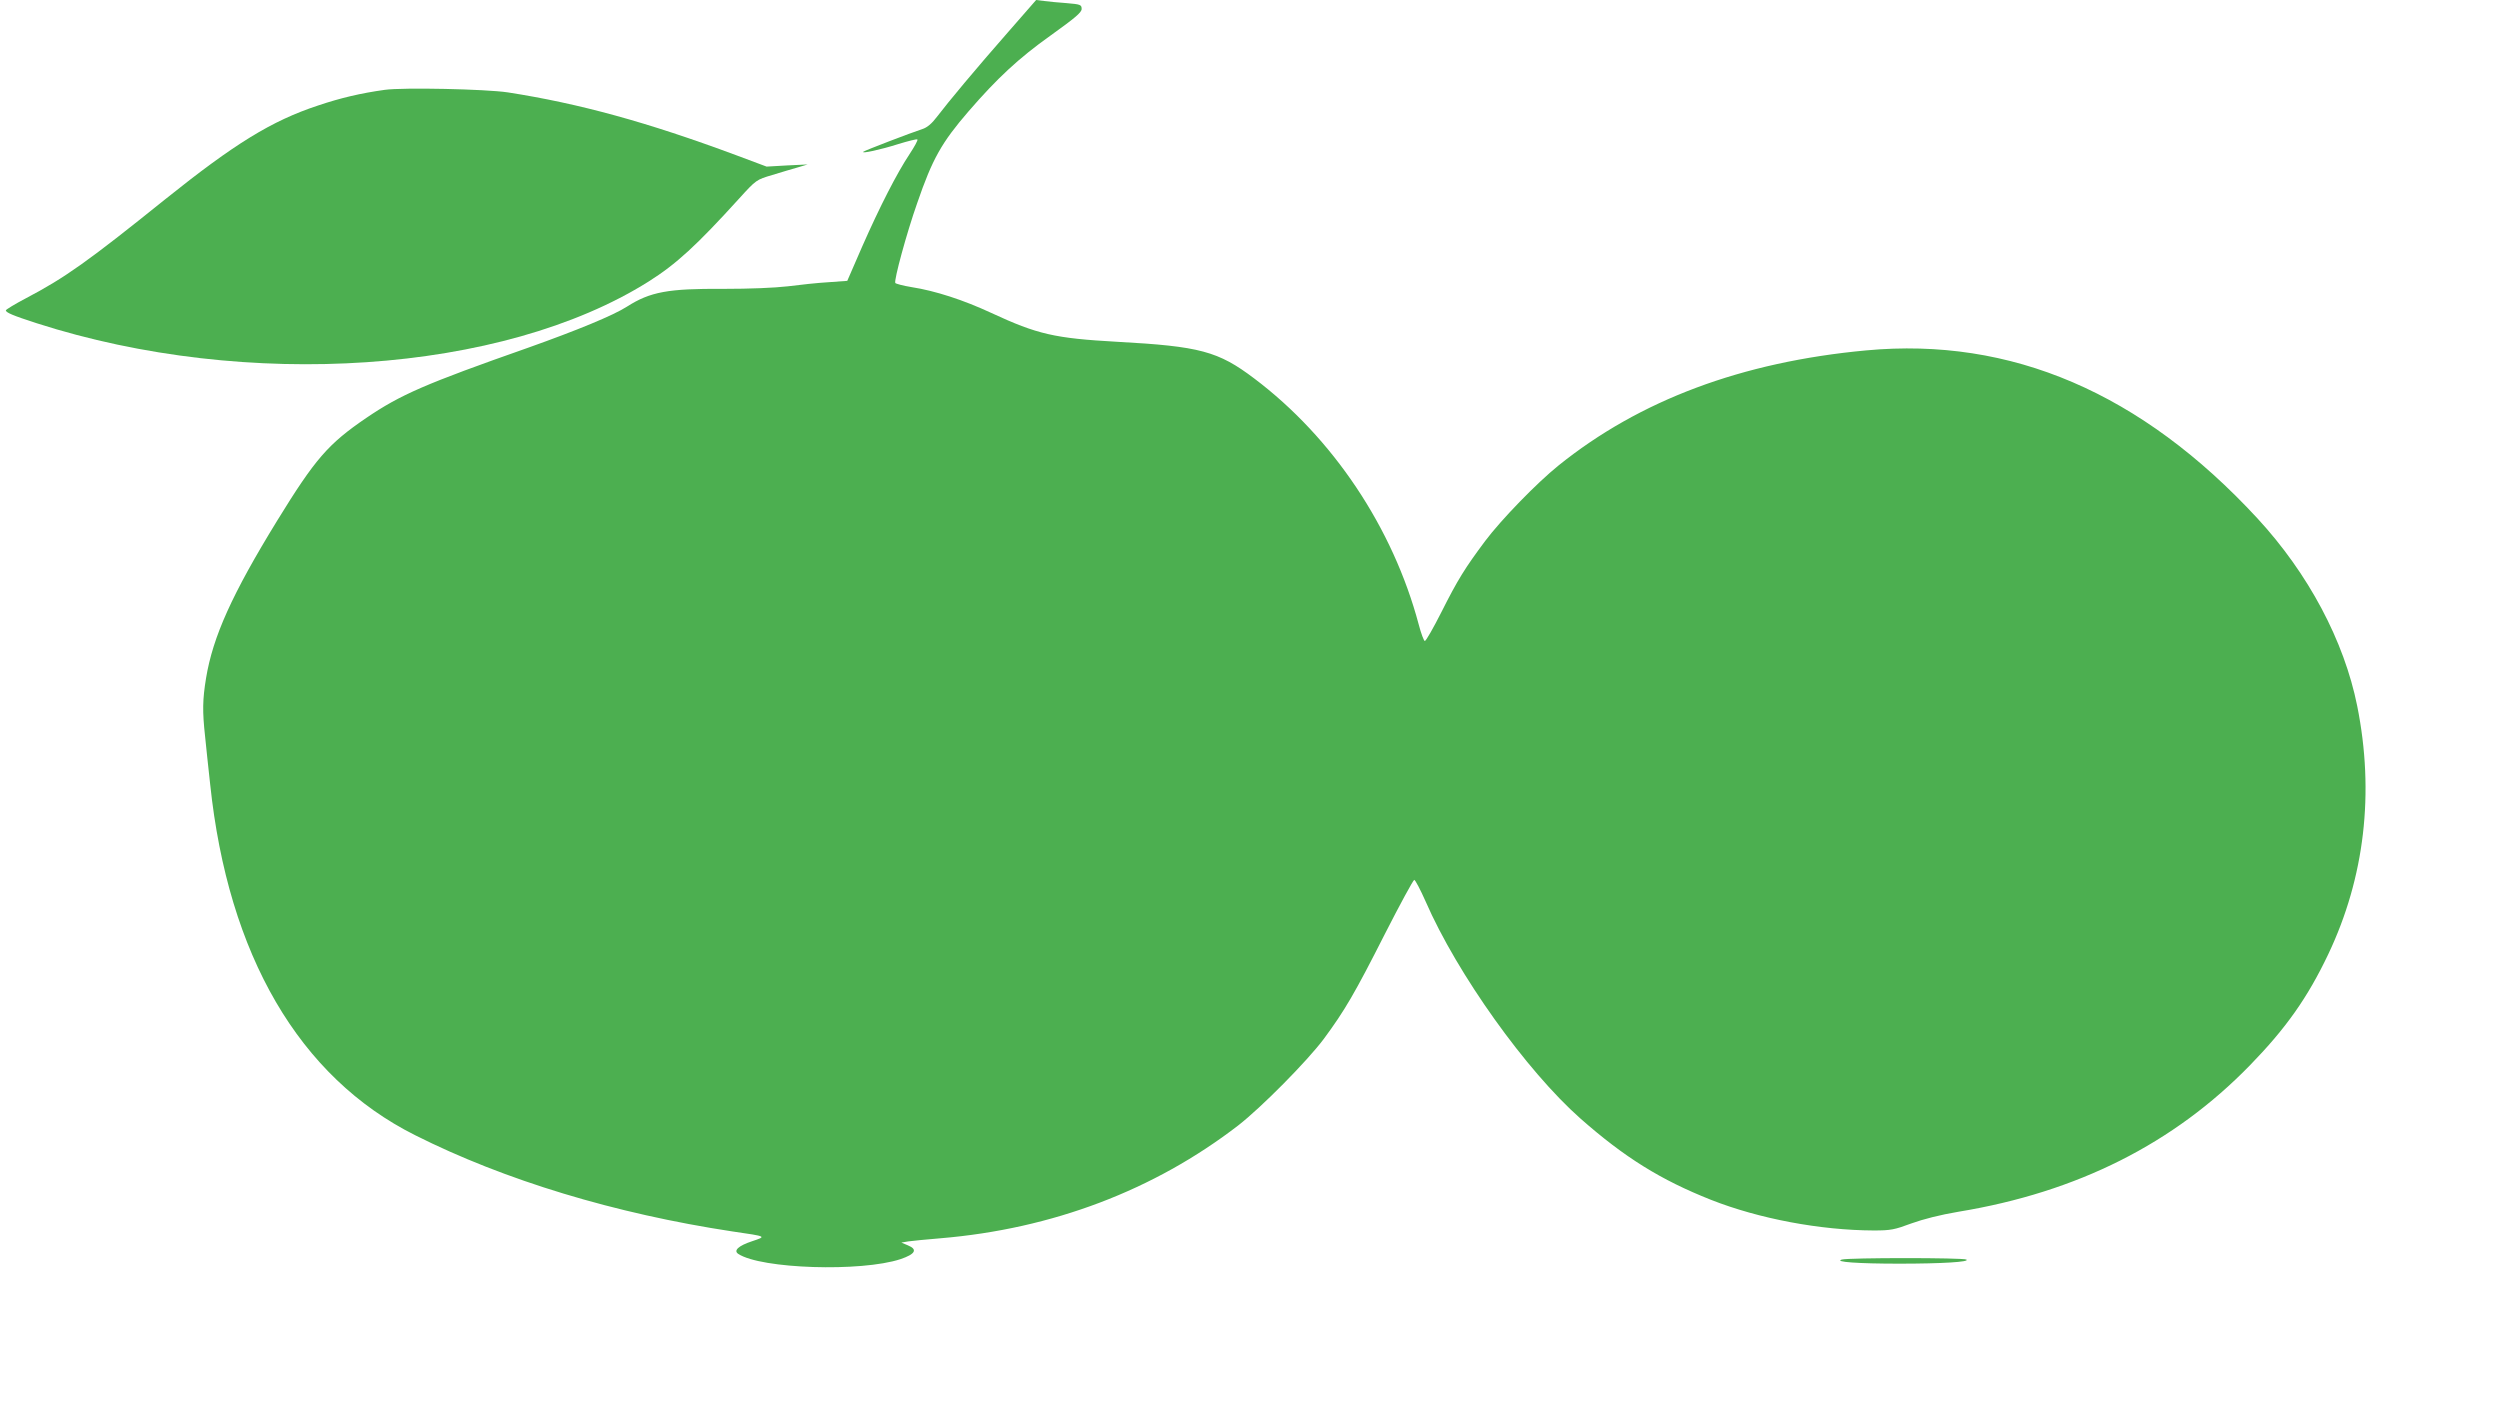
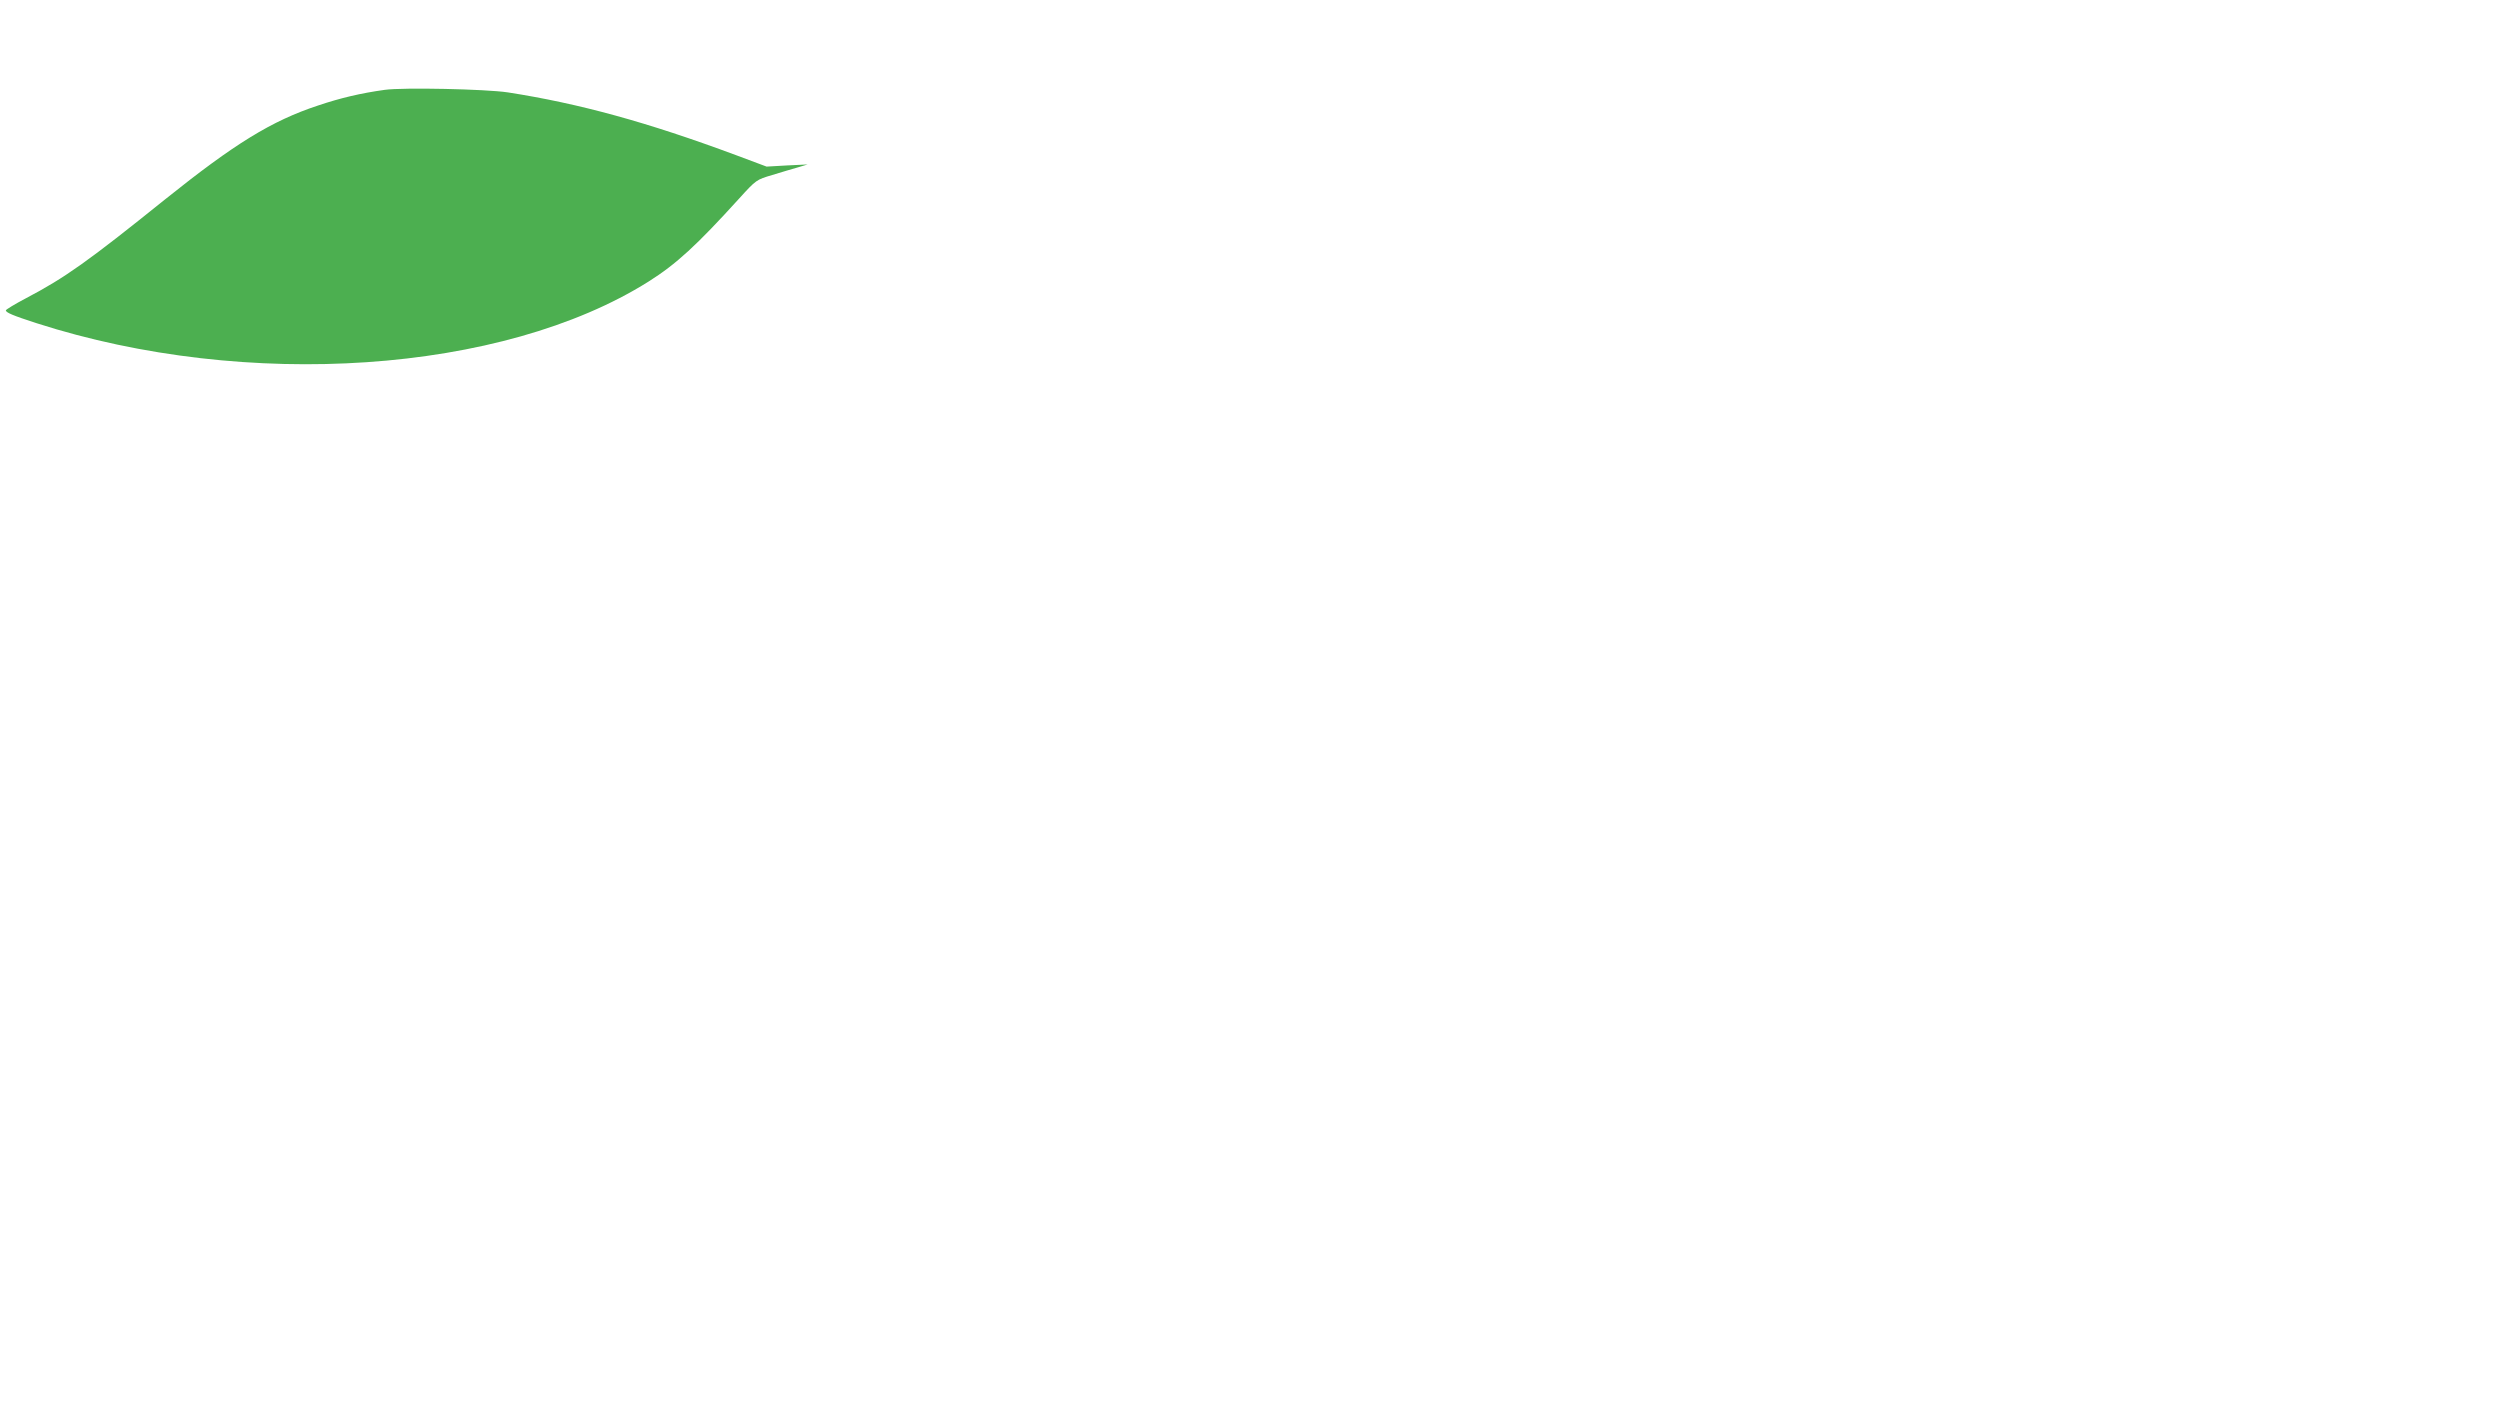
<svg xmlns="http://www.w3.org/2000/svg" version="1.0" width="1280pt" height="723pt" viewBox="0 0 1280 723" preserveAspectRatio="xMidYMid meet">
  <g transform="translate(0,723) scale(0.1,-0.1)" fill="#4caf50" stroke="none">
-     <path d="M5160 7064 c-165 -188 -304 -355 -362 -431 -27 -36 -51 -56 -76 -64 -56 -18 -296 -110 -302 -116 -11 -11 90 11 178 39 52 16 96 27 99 24 4 -3 -15 -37 -40 -75 -65 -98 -152 -268 -242 -472 l-77 -177 -97 -7 c-53 -3 -146 -13 -208 -21 -70 -8 -194 -13 -330 -13 -282 2 -374 -15 -493 -91 -70 -45 -255 -121 -505 -210 -529 -186 -653 -240 -830 -360 -195 -133 -261 -209 -456 -526 -231 -376 -329 -594 -364 -806 -18 -110 -19 -170 -5 -298 5 -52 17 -162 26 -245 92 -875 456 -1500 1049 -1797 459 -231 1025 -402 1625 -493 179 -26 175 -25 101 -50 -70 -23 -97 -48 -71 -65 117 -77 629 -93 830 -27 77 26 90 50 38 71 l-33 14 35 6 c19 3 94 10 165 16 573 48 1094 246 1525 578 118 92 352 328 438 443 107 145 158 232 312 536 78 153 146 278 151 278 5 0 31 -49 58 -110 162 -372 516 -867 793 -1112 227 -200 411 -314 668 -416 246 -97 560 -156 833 -157 88 0 107 4 193 36 61 22 147 44 242 60 608 100 1102 349 1492 750 184 189 295 346 401 569 186 392 237 826 148 1270 -67 334 -250 678 -511 961 -594 643 -1261 929 -2003 860 -637 -59 -1160 -255 -1575 -589 -112 -90 -295 -279 -376 -387 -103 -138 -140 -197 -224 -364 -41 -81 -79 -148 -85 -148 -5 1 -19 38 -31 84 -132 496 -440 957 -842 1260 -185 140 -279 165 -702 188 -321 18 -408 38 -645 148 -142 66 -286 113 -408 132 -43 7 -80 17 -83 21 -8 13 58 256 112 409 78 227 125 310 263 470 147 170 257 272 417 386 128 92 162 120 162 138 0 22 -6 24 -77 30 -42 3 -94 8 -116 11 l-40 5 -145 -166z" />
    <path d="M1970 6770 c-122 -17 -225 -41 -341 -80 -239 -79 -427 -195 -784 -481 -394 -317 -512 -401 -712 -506 -57 -30 -103 -58 -103 -62 0 -11 34 -26 158 -66 1076 -346 2384 -257 3132 213 143 90 247 186 464 425 88 97 89 97 170 121 44 14 104 31 131 39 l50 15 -105 -5 -105 -6 -155 58 c-457 170 -804 265 -1170 322 -113 17 -536 26 -630 13z" />
-     <path d="M9430 781 c-42 -12 83 -21 294 -21 220 0 364 9 344 21 -16 10 -603 10 -638 0z" />
  </g>
</svg>